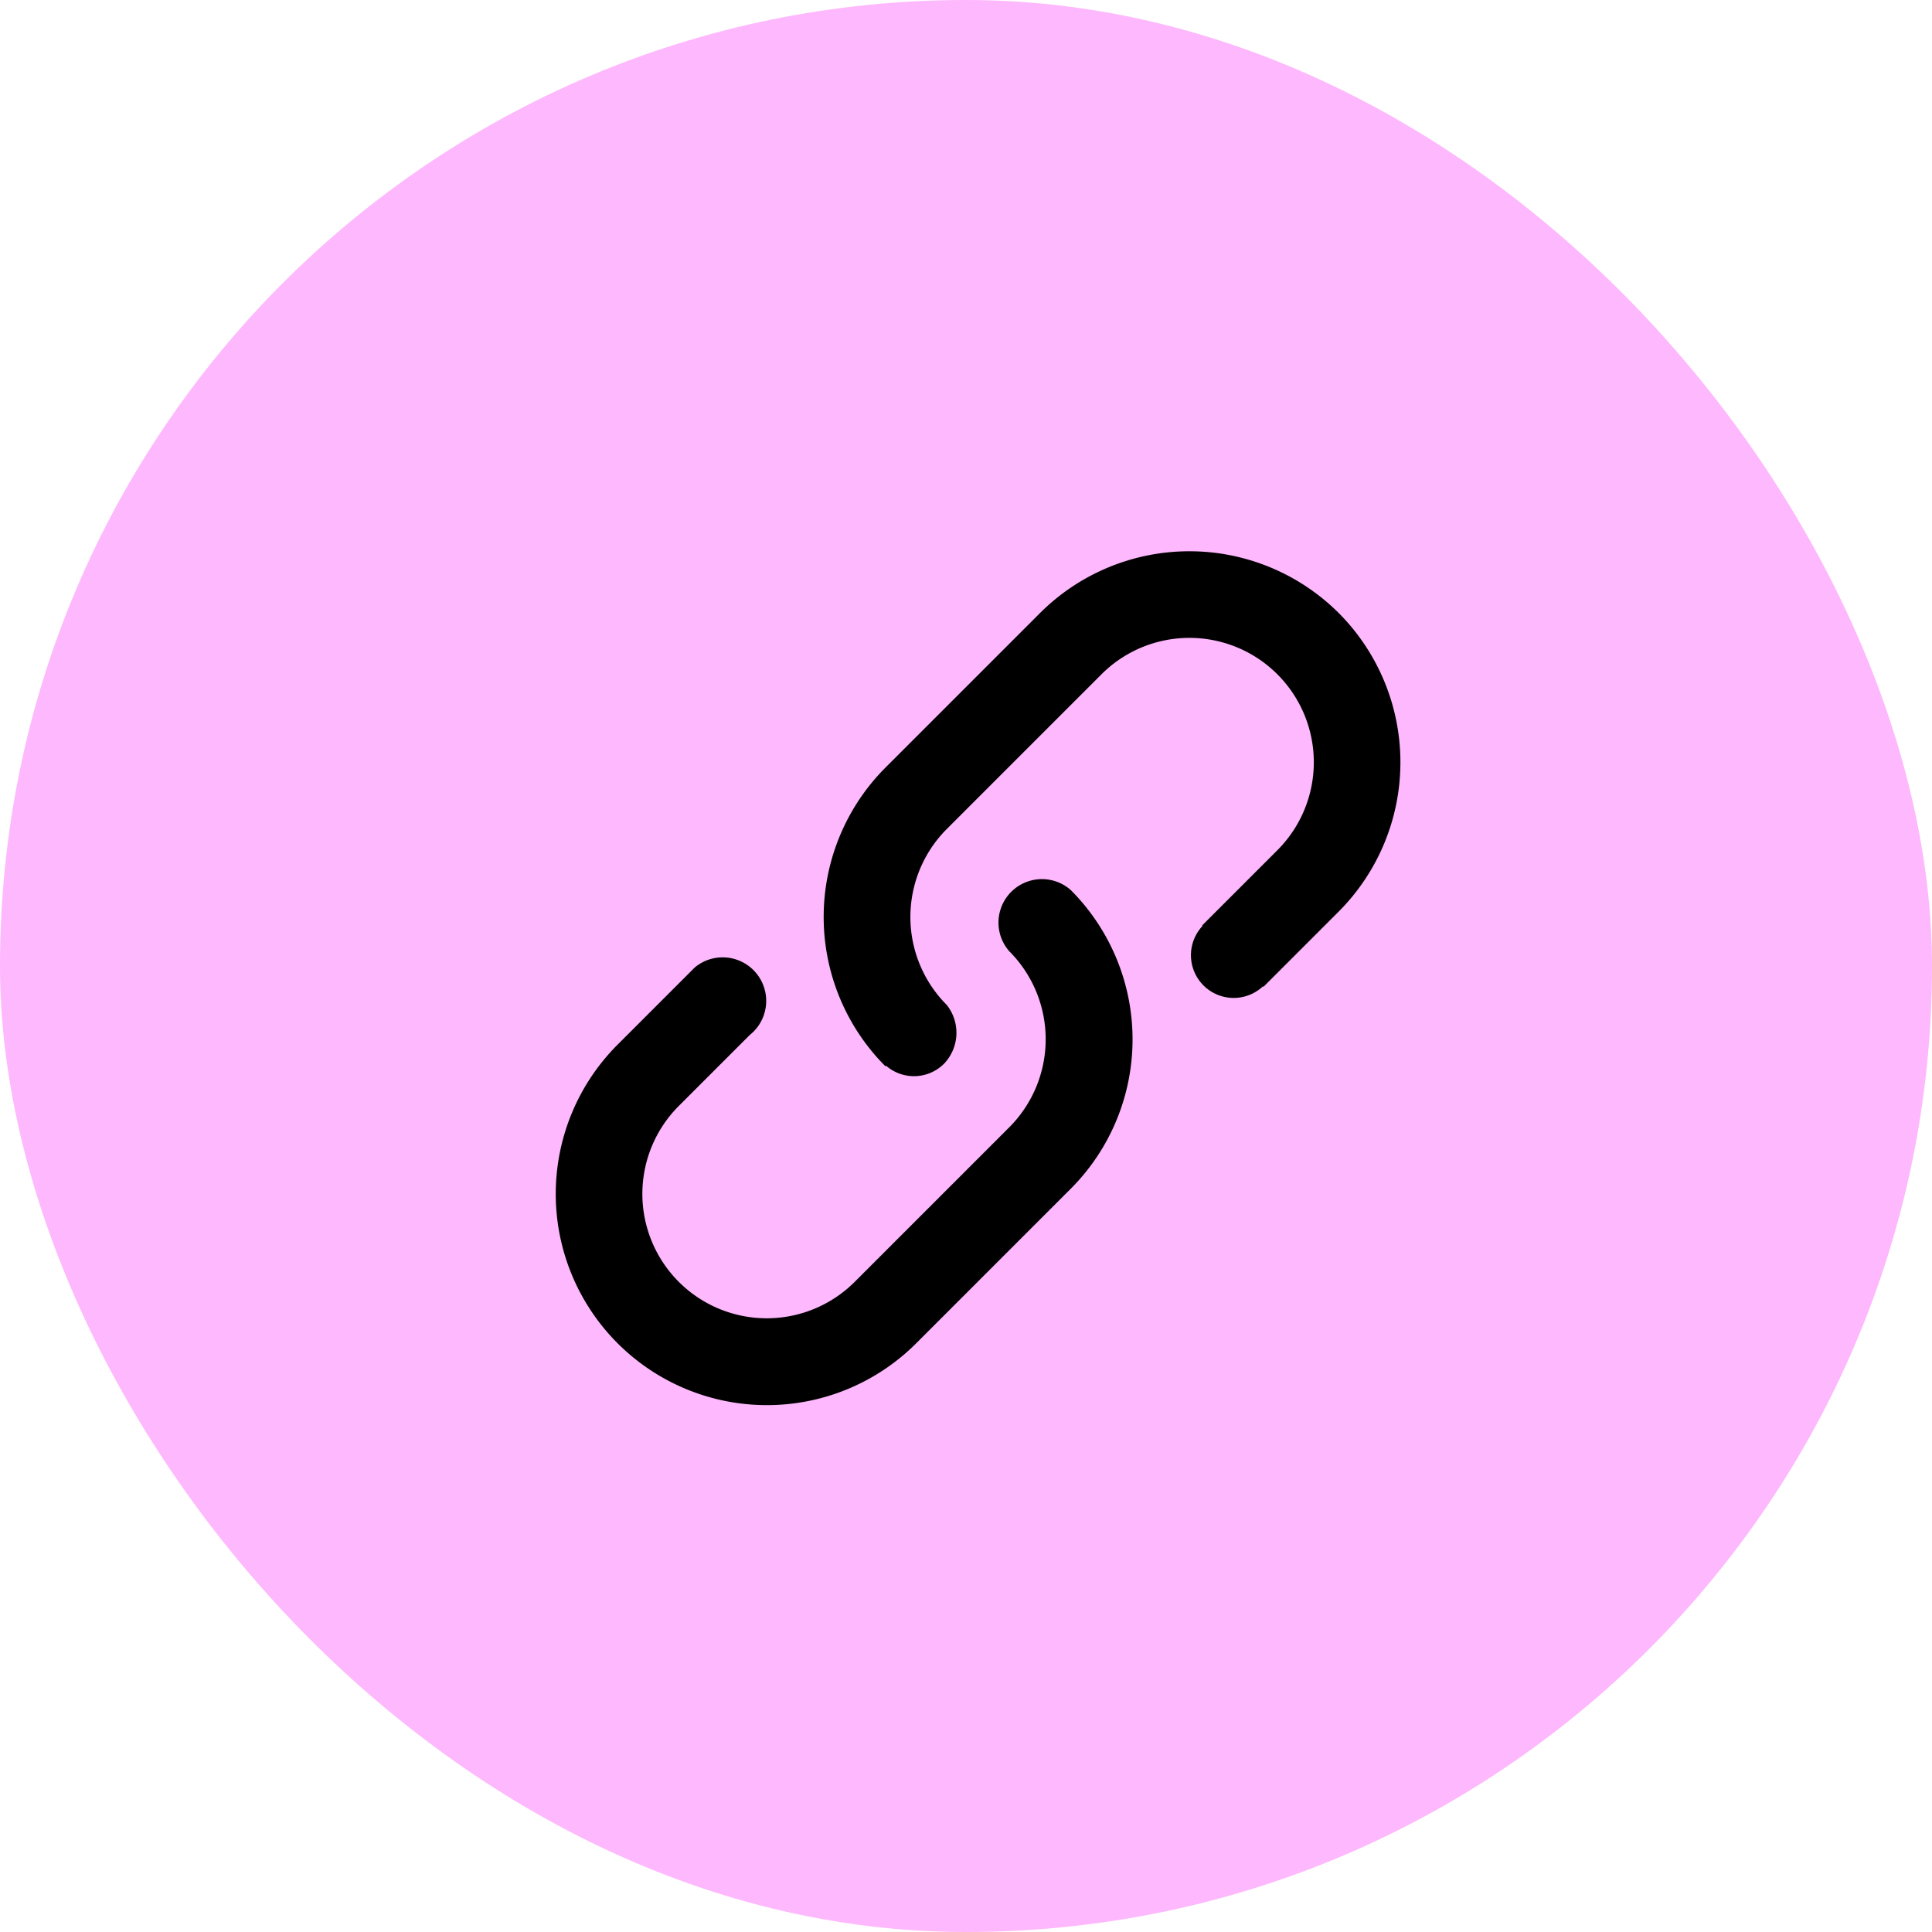
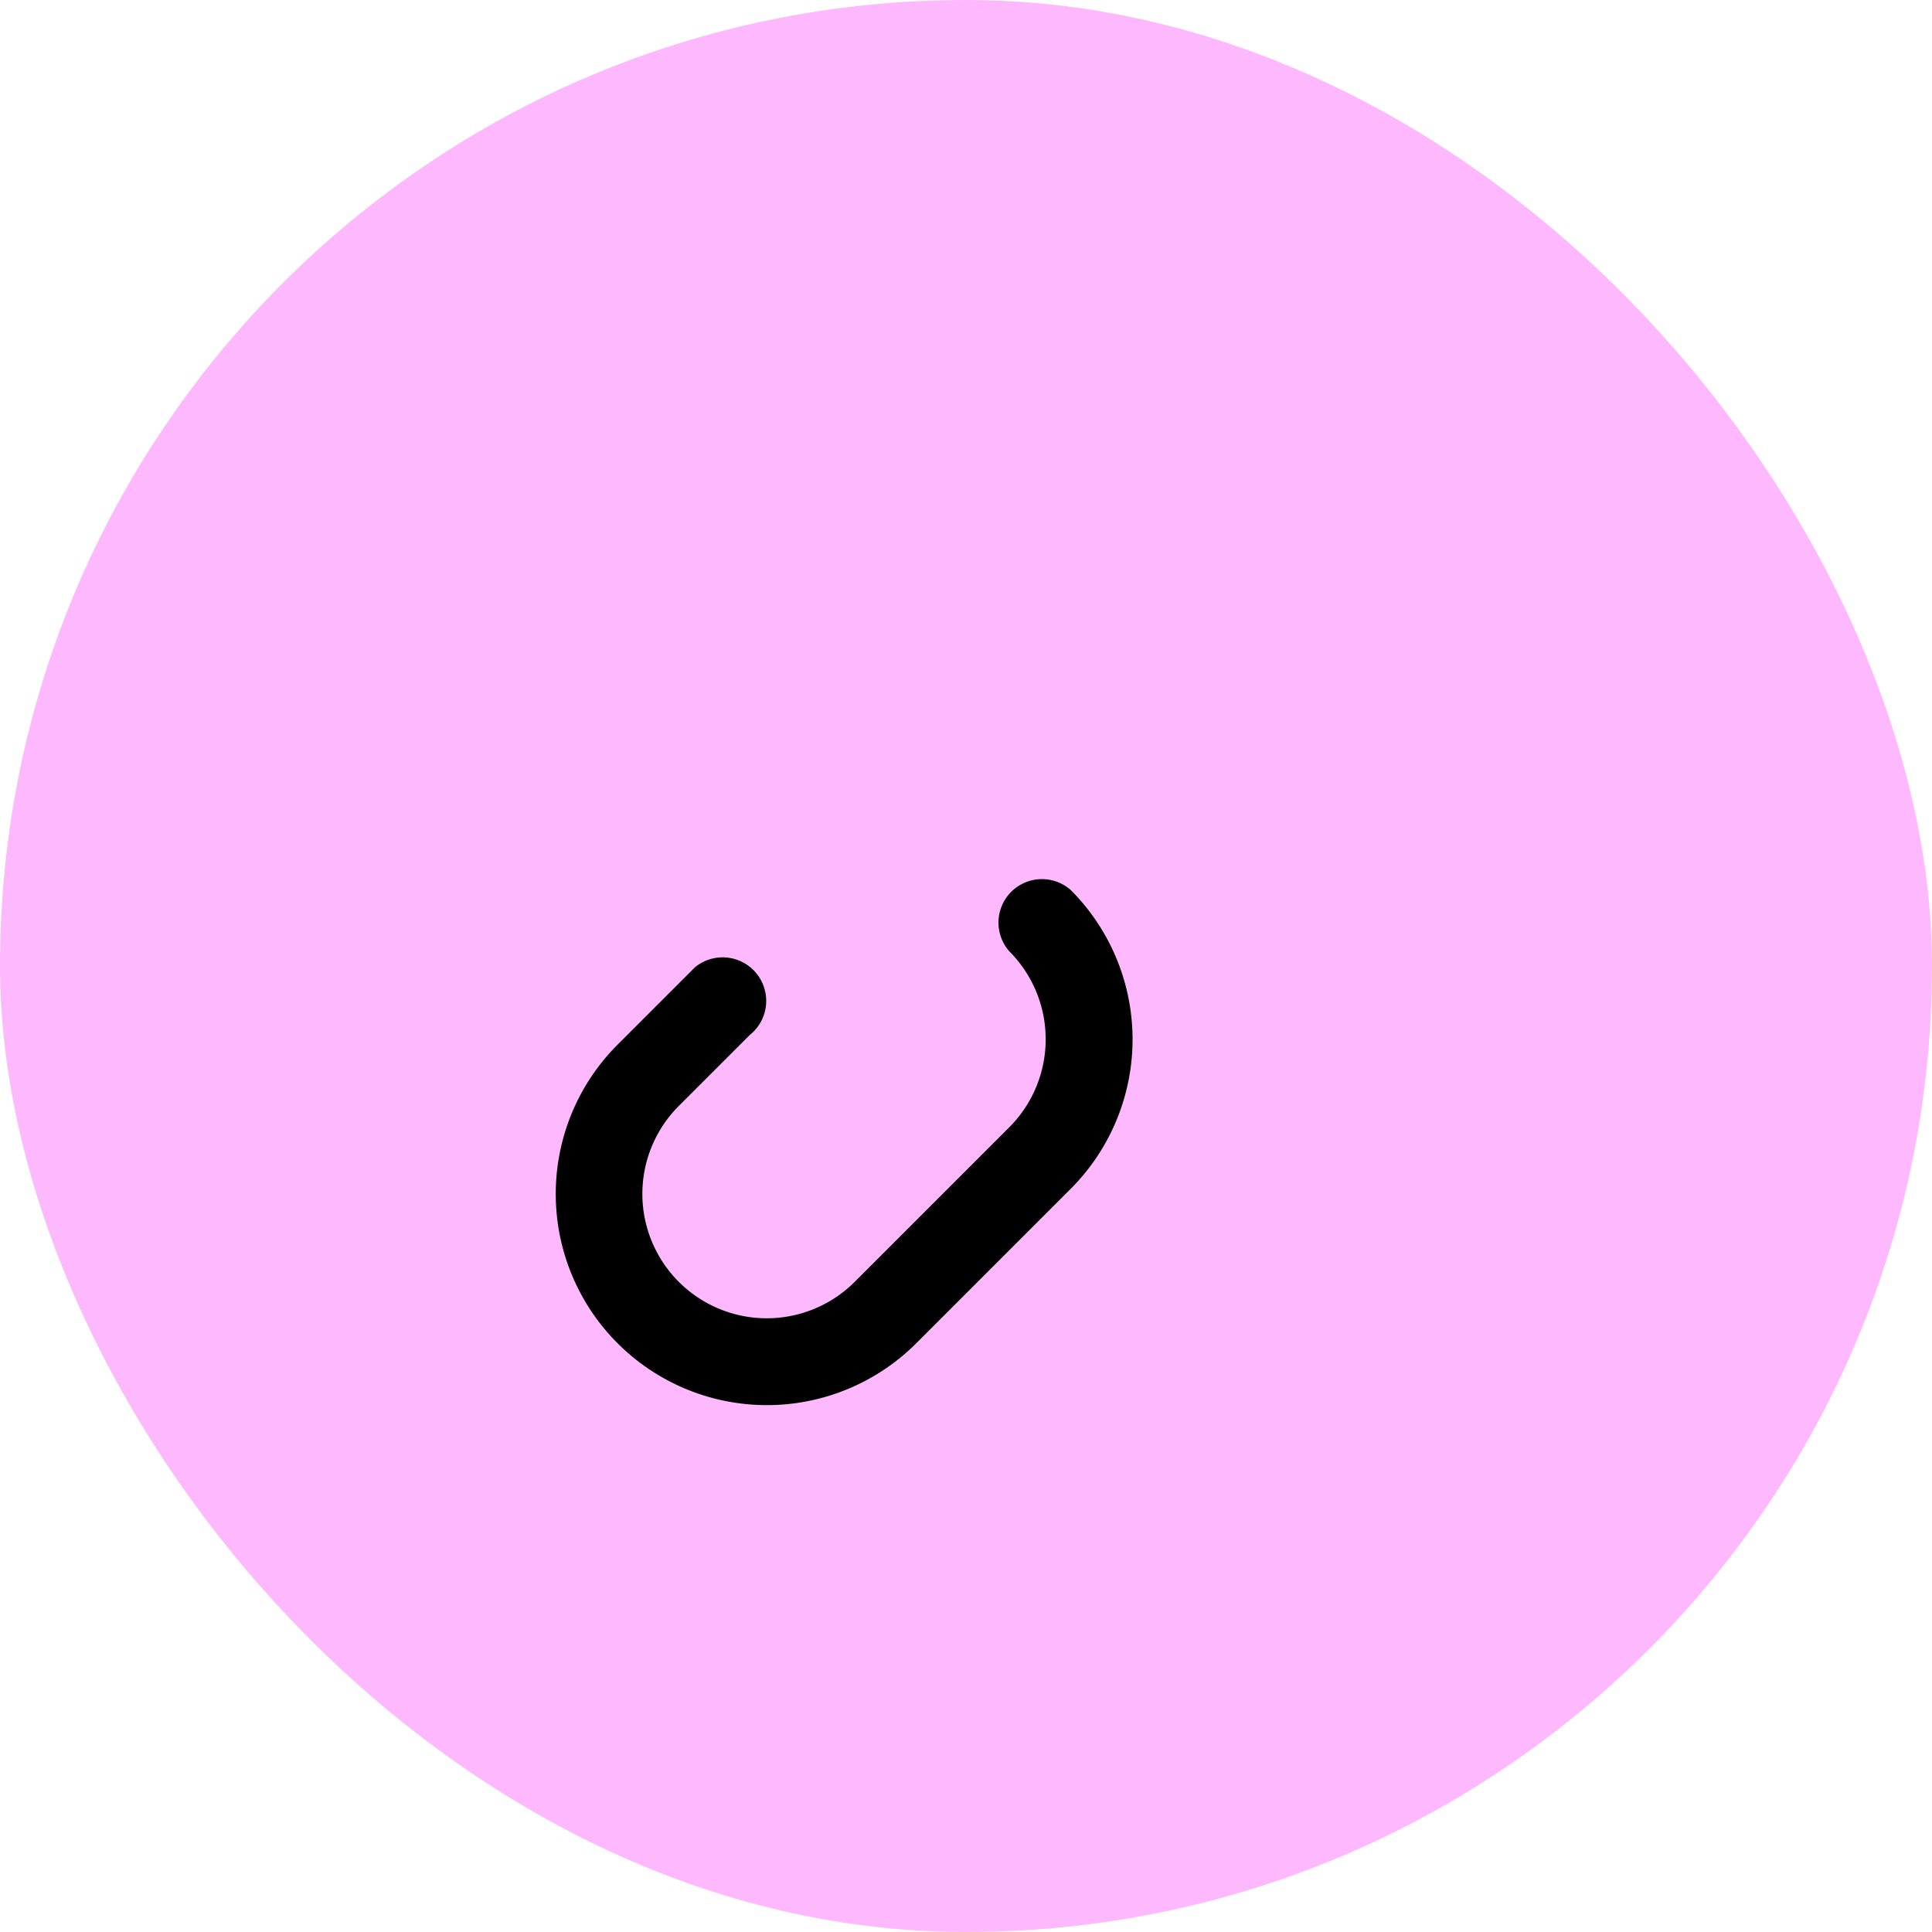
<svg xmlns="http://www.w3.org/2000/svg" width="50" height="50" viewBox="0 0 50 50">
  <defs>
    <style>.a{fill:#feb8fd;}</style>
  </defs>
  <g transform="translate(-215 -104)">
    <rect class="a" width="50" height="50" rx="25" transform="translate(215 104)" />
    <g transform="translate(245.781 116) rotate(45)">
-       <path d="M5.465,0A5.472,5.472,0,0,0,0,5.465v5.66a5.472,5.472,0,0,0,5.465,5.465v-.022a1.1,1.1,0,0,0,1.026-1.1,1.16,1.16,0,0,0-1.026-1.123,3.223,3.223,0,0,1-3.219-3.221V5.463a3.219,3.219,0,1,1,6.438,0V8.217H8.7a1.106,1.106,0,0,0,2.211,0h.018V5.465A5.472,5.472,0,0,0,5.465,0Z" />
      <path d="M5.474,0H5.465a1.125,1.125,0,0,0,0,2.246h.053A3.224,3.224,0,0,1,8.68,5.464v5.66a3.219,3.219,0,0,1-6.438,0V8.519A1.073,1.073,0,0,0,2.249,8.4,1.127,1.127,0,0,0,0,8.293H0v2.829a5.465,5.465,0,1,0,10.93,0V5.462A5.471,5.471,0,0,0,5.474,0Z" transform="translate(0.168 9.973)" />
    </g>
  </g>
</svg>